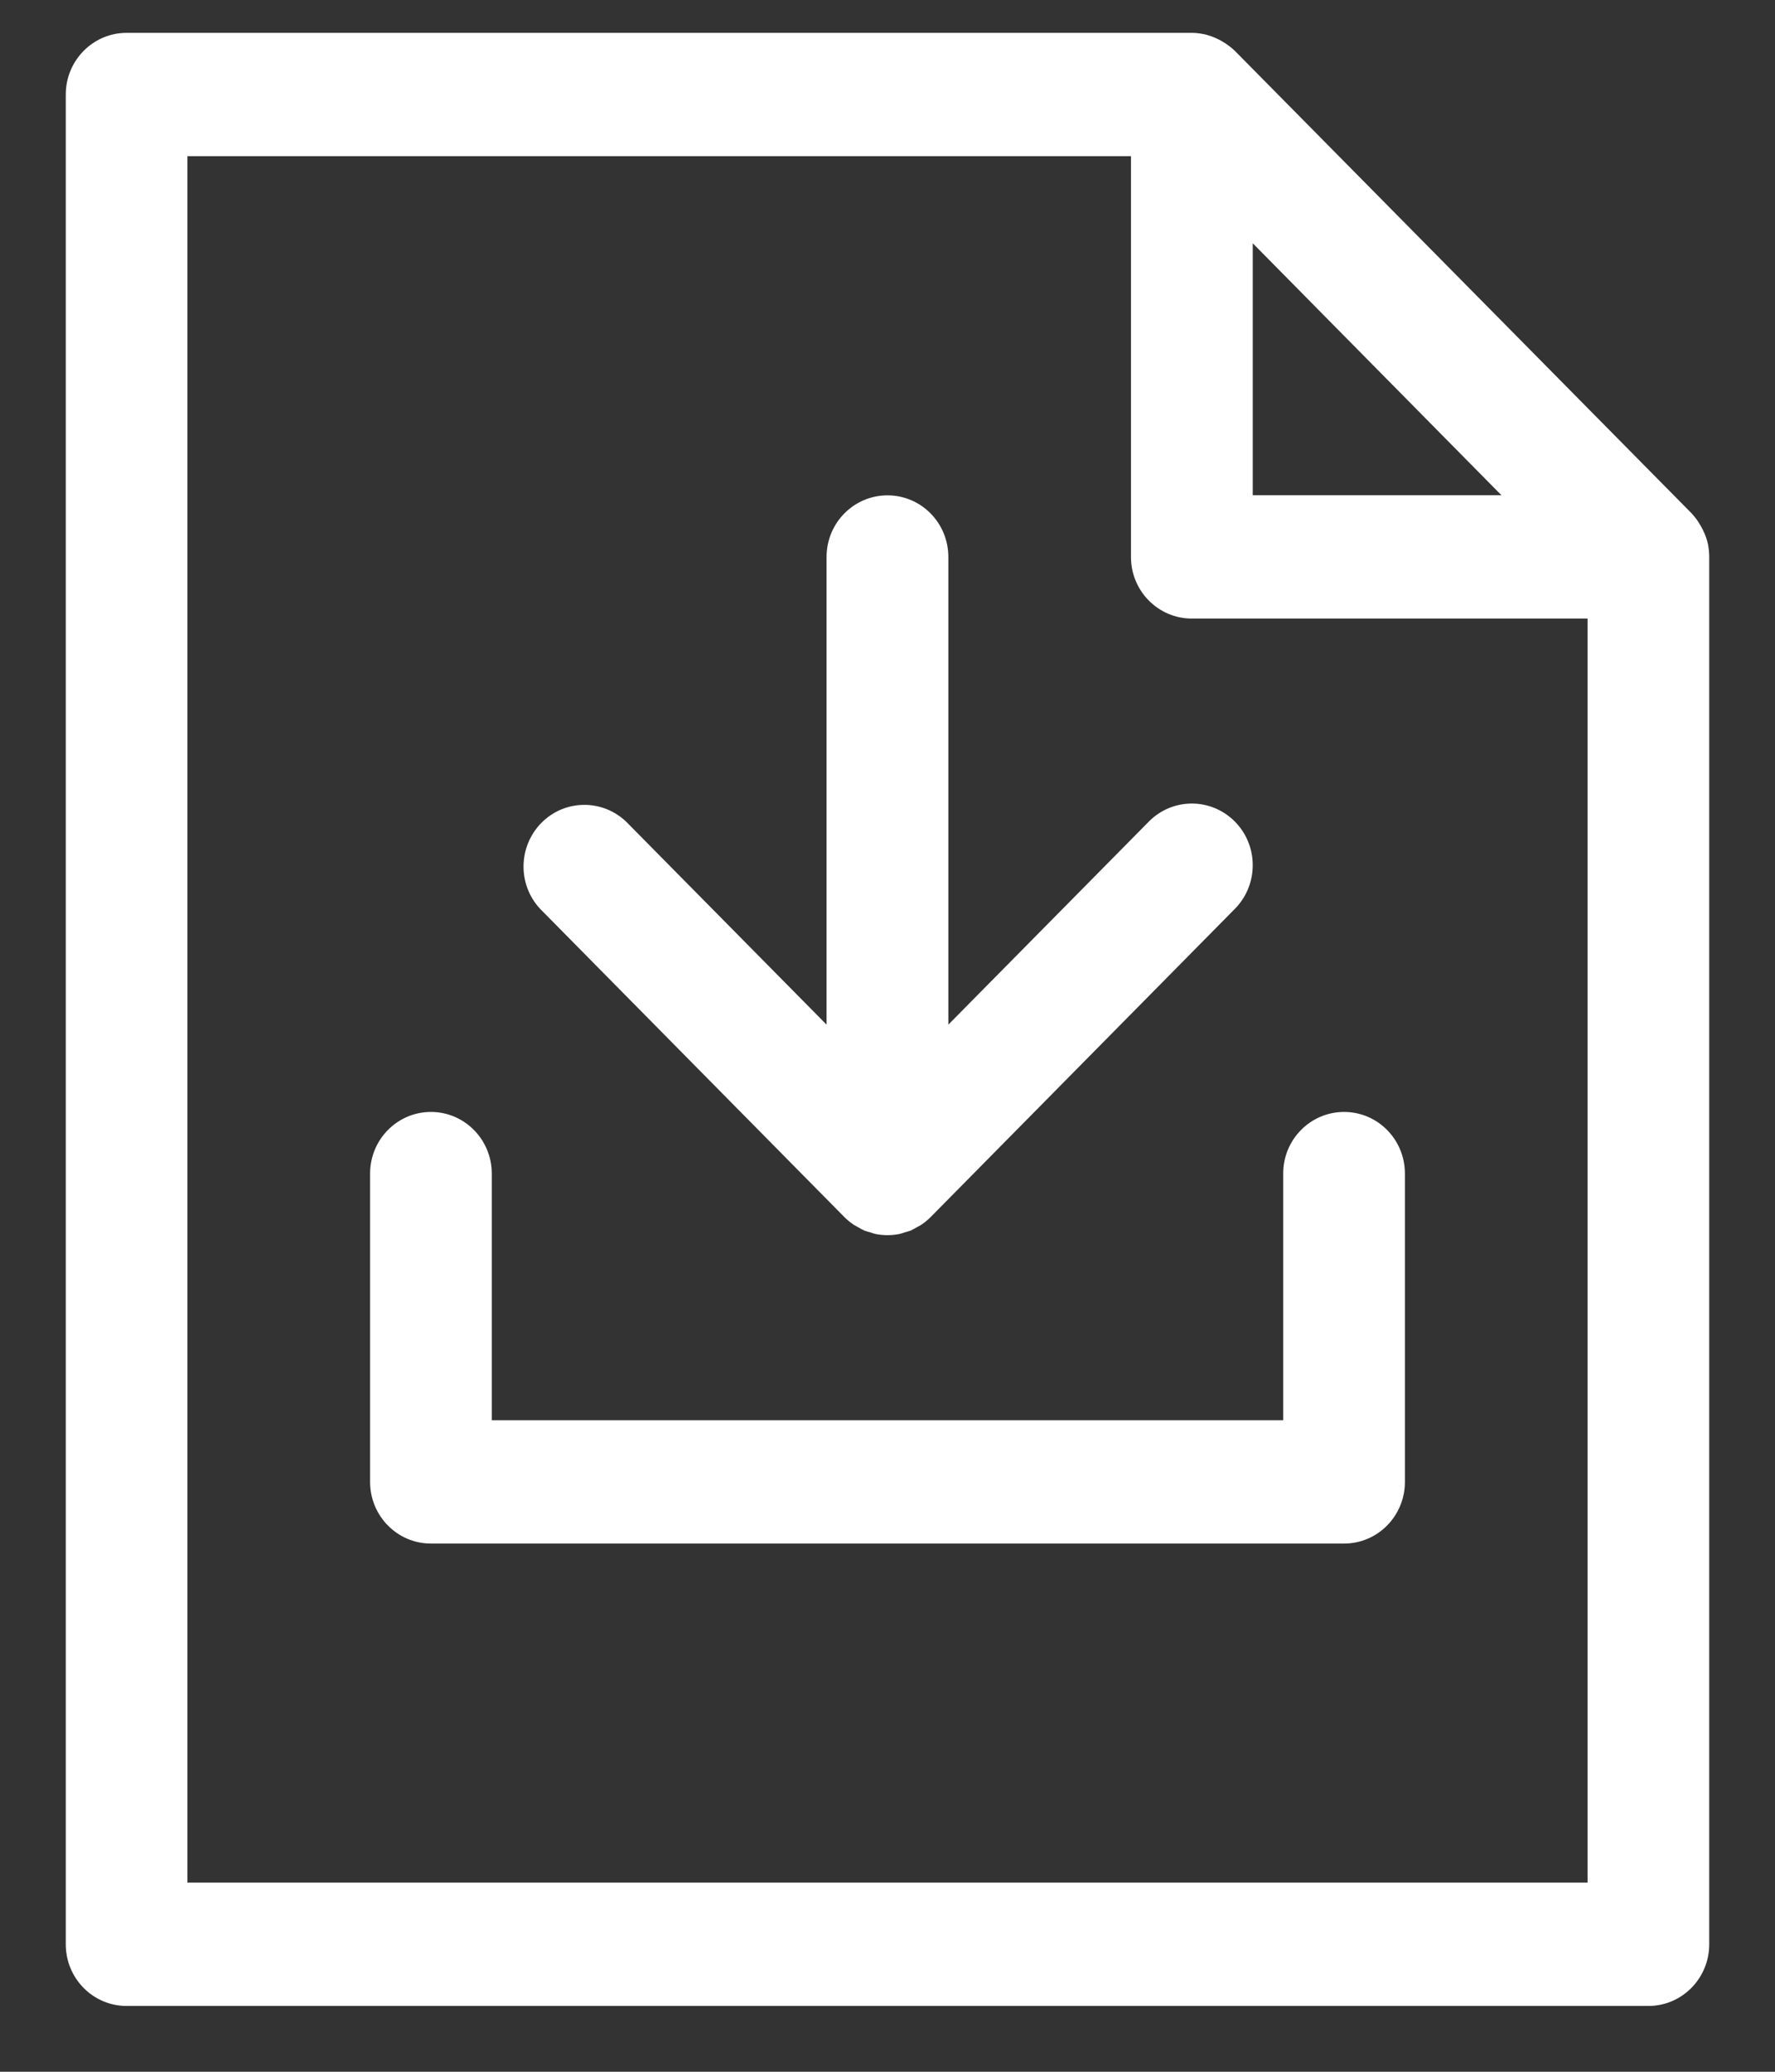
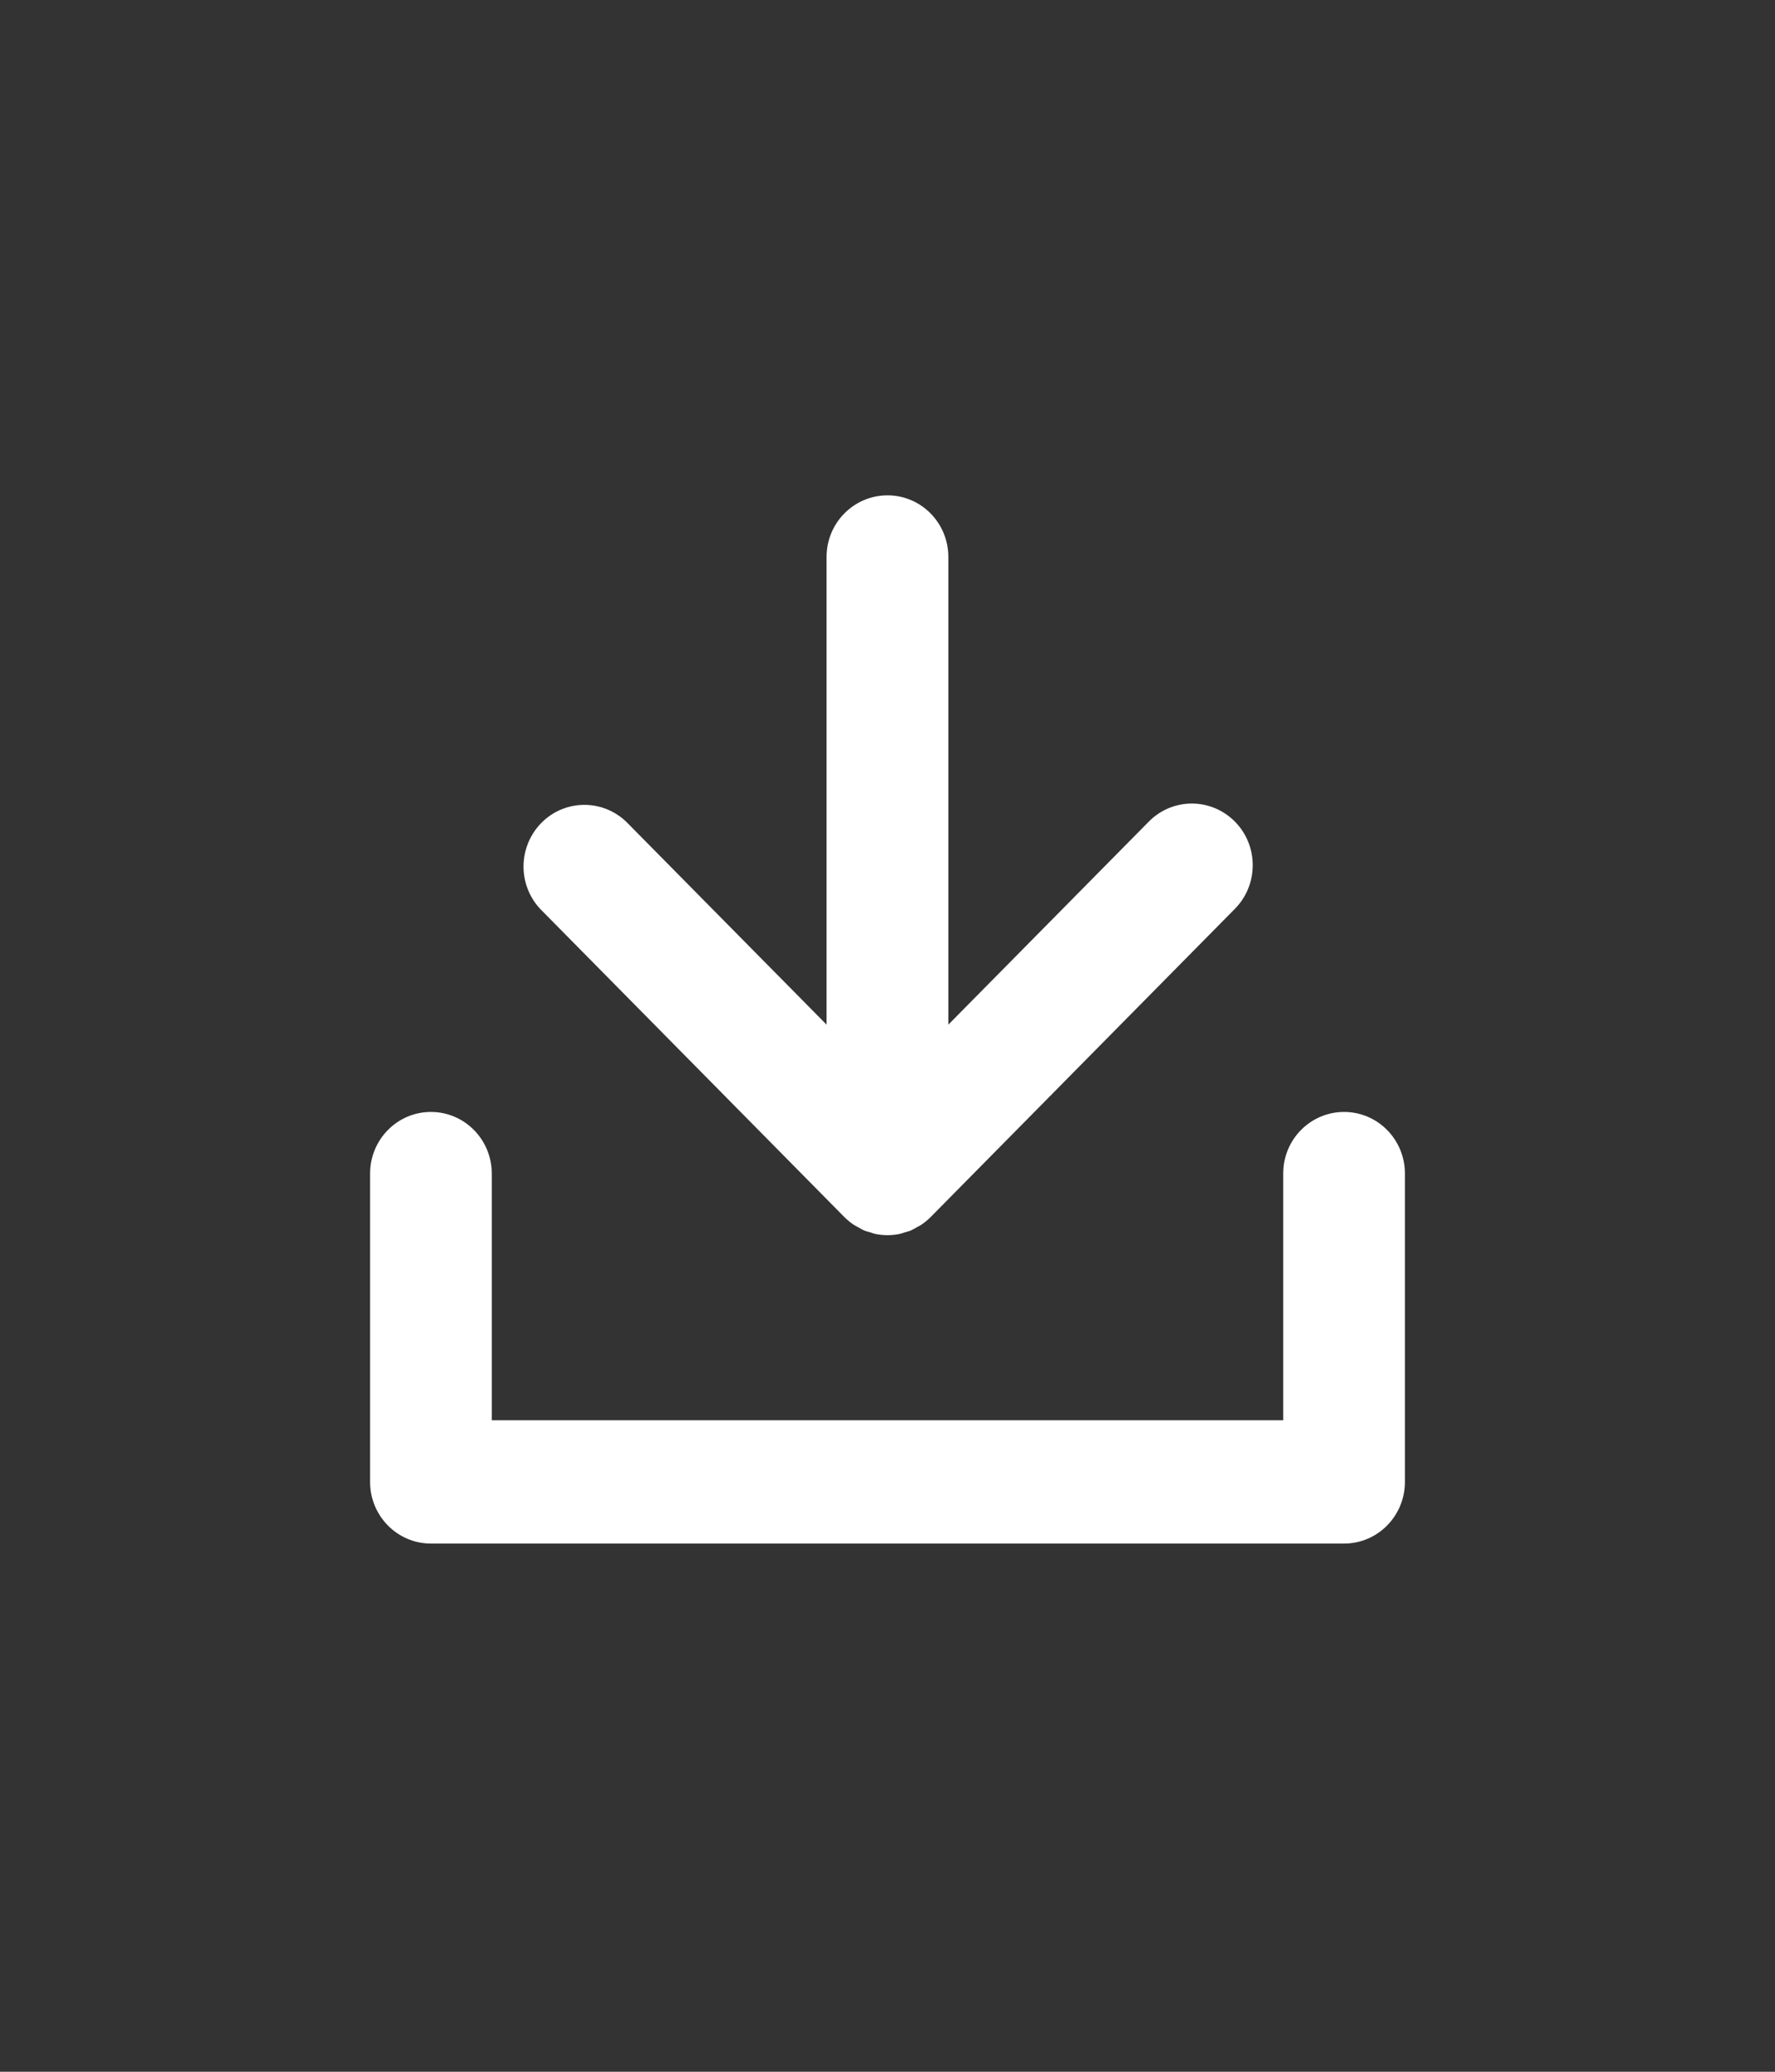
<svg xmlns="http://www.w3.org/2000/svg" width="18" height="21" viewBox="0 0 18 21" fill="none">
  <rect x="0" y="0" width="18" height="21" fill="#333333" stroke="none" />
  <g id="icon-download">
-     <path id="ãã¹ 1" d="M17.322 5.525V5.523C17.311 5.471 17.293 5.42 17.269 5.372C17.262 5.36 17.256 5.348 17.25 5.336C17.223 5.287 17.191 5.242 17.153 5.202L12.523 0.516C12.483 0.478 12.439 0.445 12.391 0.418C12.38 0.411 12.369 0.405 12.358 0.4C12.311 0.376 12.261 0.358 12.209 0.346L12.206 0.346C12.167 0.338 12.127 0.333 12.086 0.333H1.284C0.943 0.333 0.667 0.613 0.667 0.958L0.667 19.708C0.667 20.053 0.943 20.333 1.284 20.333H16.716C17.057 20.333 17.333 20.053 17.333 19.708L17.333 5.646C17.333 5.605 17.329 5.565 17.322 5.525ZM15.226 5.02H12.704V2.466L15.226 5.02ZM1.901 19.083V1.583H11.469V5.646C11.469 5.991 11.746 6.27 12.086 6.27H16.099V19.083H1.901Z" fill="white" />
    <path id="ãã¹ 2" d="M8.563 12.337C8.592 12.366 8.624 12.392 8.658 12.415C8.673 12.425 8.691 12.432 8.705 12.441C8.724 12.453 8.744 12.463 8.764 12.473C8.784 12.48 8.805 12.487 8.826 12.492C8.844 12.498 8.861 12.504 8.879 12.508C8.959 12.524 9.041 12.524 9.121 12.508C9.139 12.504 9.156 12.498 9.173 12.492C9.195 12.487 9.216 12.48 9.236 12.473C9.256 12.463 9.276 12.453 9.295 12.441C9.31 12.432 9.328 12.425 9.342 12.415C9.376 12.392 9.408 12.366 9.437 12.337L12.523 9.212C12.764 8.968 12.764 8.572 12.523 8.328C12.281 8.084 11.891 8.084 11.65 8.328L9.617 10.386V5.646C9.617 5.3 9.341 5.021 9 5.021C8.659 5.021 8.382 5.3 8.382 5.646L8.382 10.386L6.35 8.329C6.107 8.097 5.726 8.102 5.49 8.341C5.254 8.581 5.248 8.966 5.477 9.212L8.563 12.337Z" fill="white" />
    <path id="ãã¹ 3" d="M13.63 11.271C13.289 11.271 13.012 11.551 13.013 11.896L13.013 14.396H4.987V11.896C4.987 11.551 4.711 11.271 4.37 11.271C4.029 11.271 3.753 11.551 3.753 11.896L3.753 15.021C3.753 15.366 4.029 15.646 4.37 15.646L13.63 15.646C13.971 15.646 14.247 15.366 14.247 15.021L14.247 11.896C14.247 11.55 13.971 11.271 13.63 11.271Z" fill="white" />
  </g>
</svg>